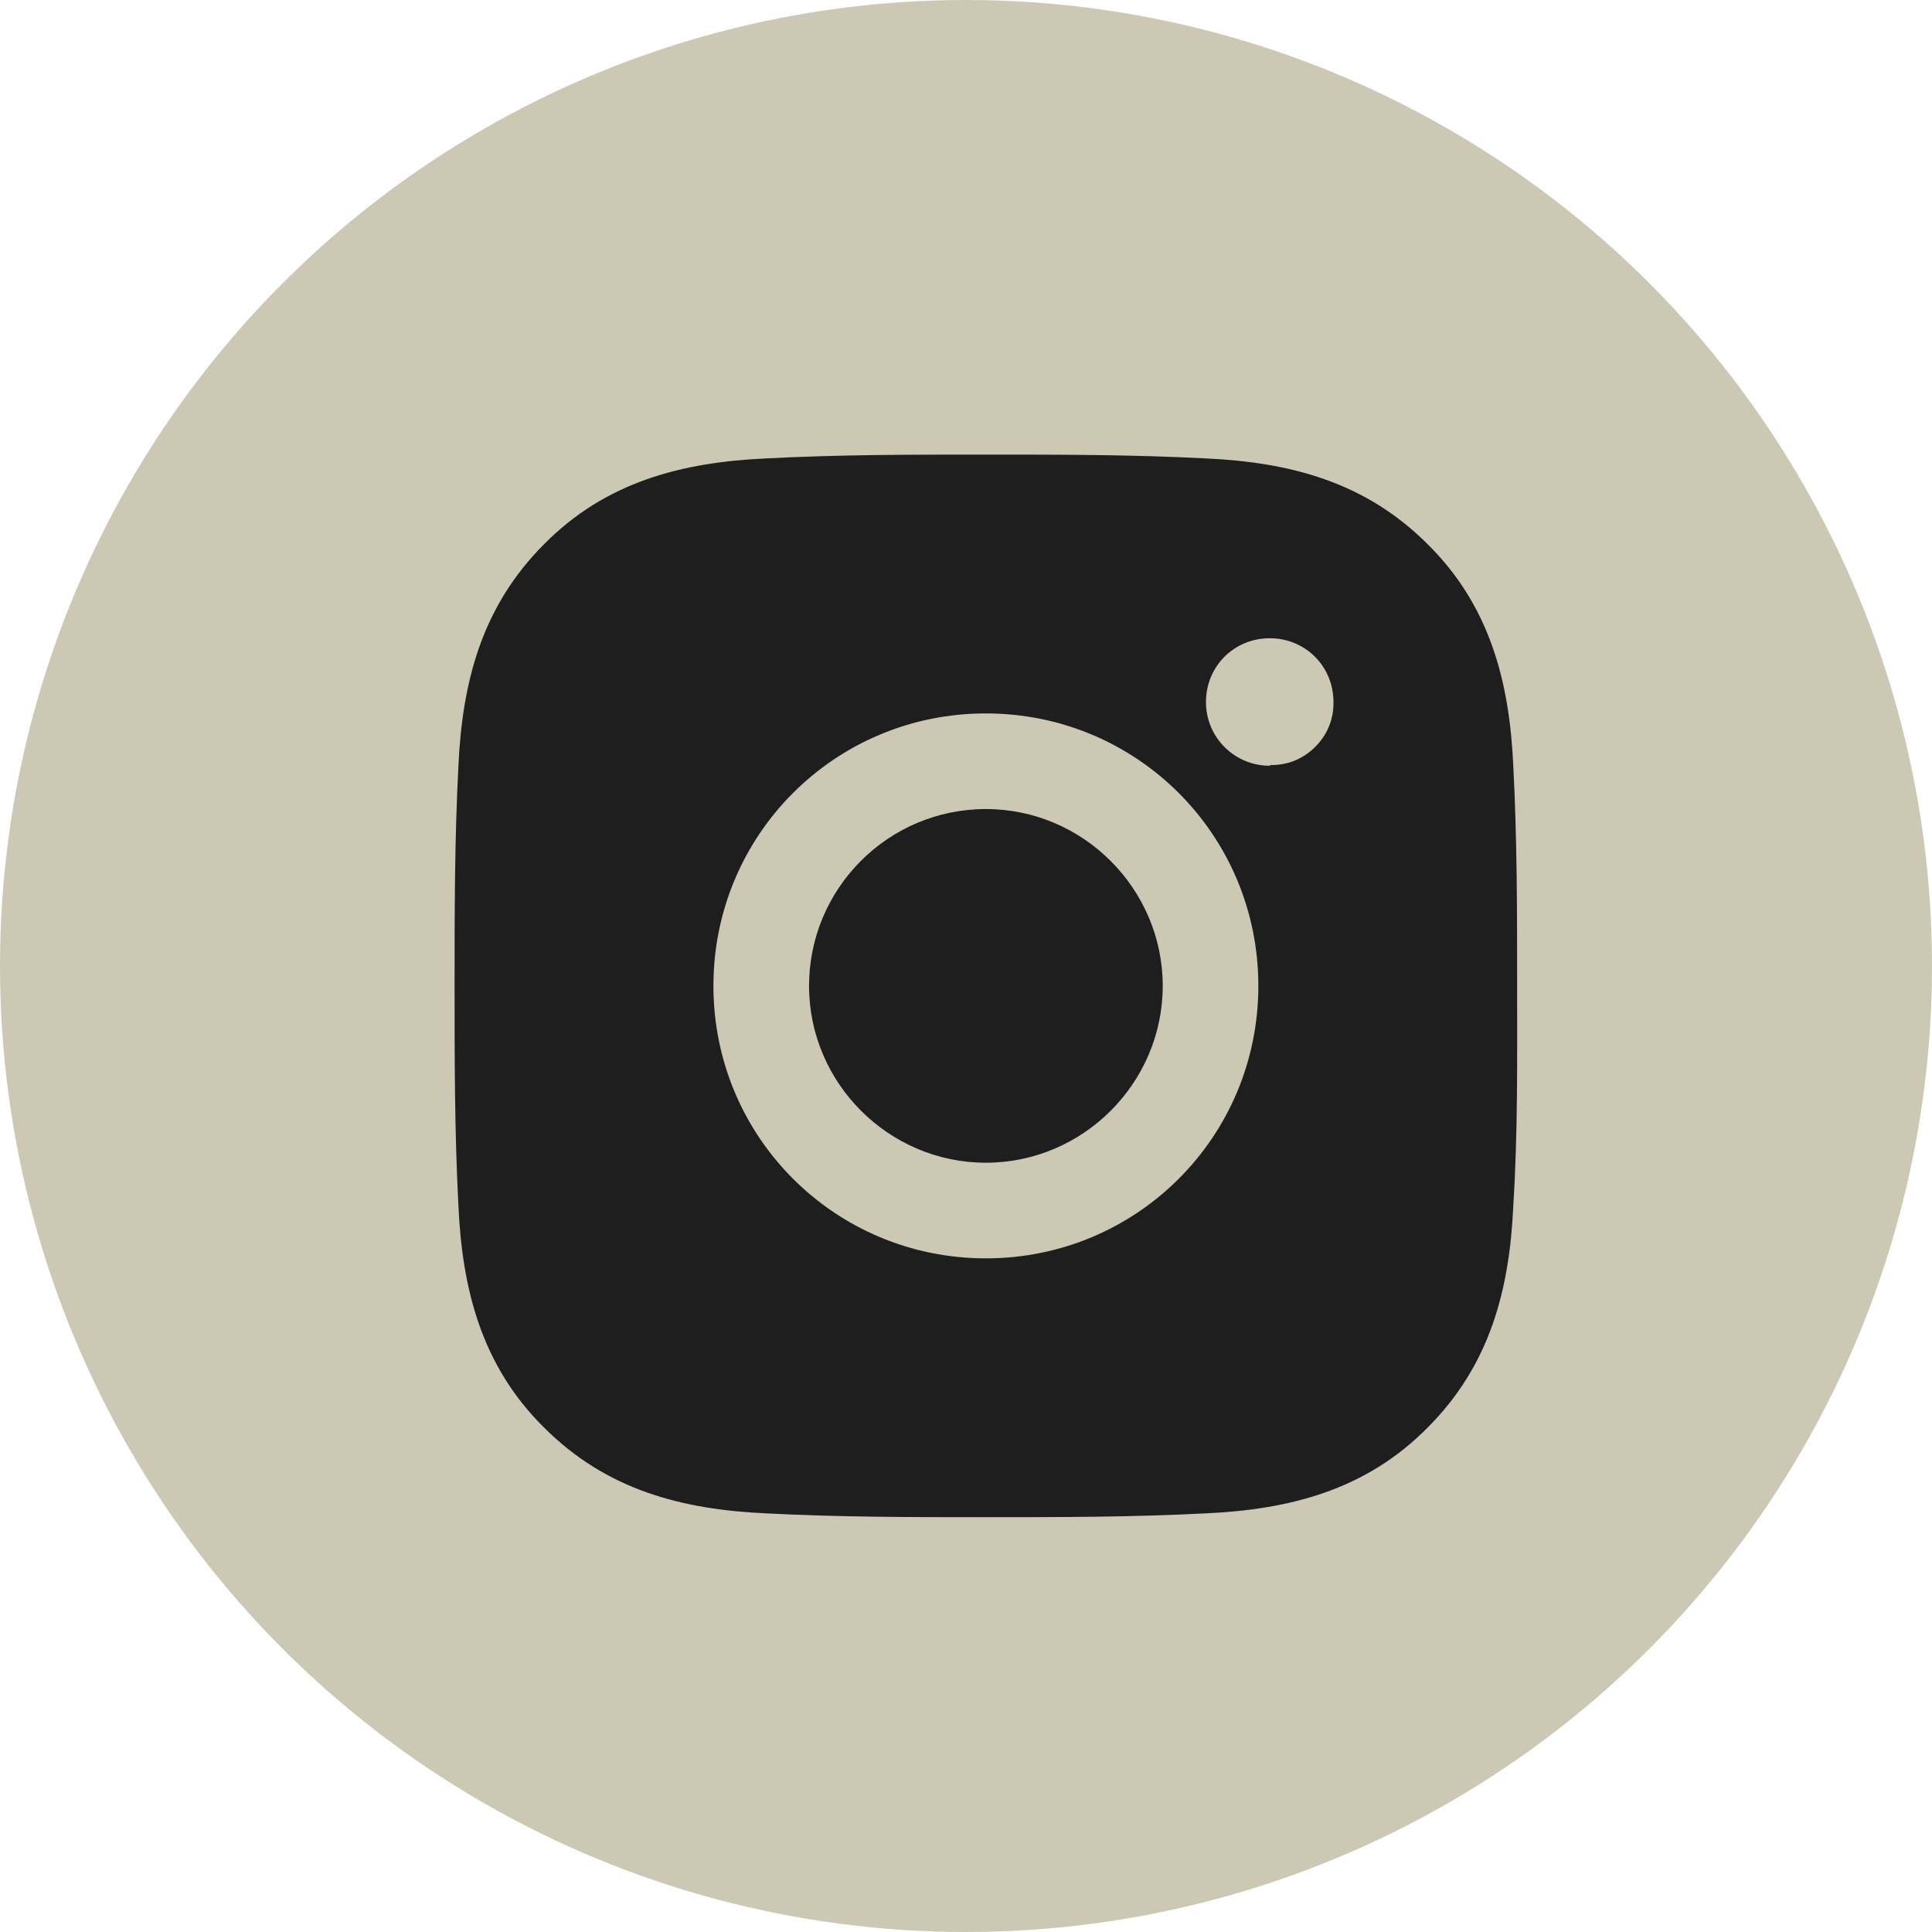
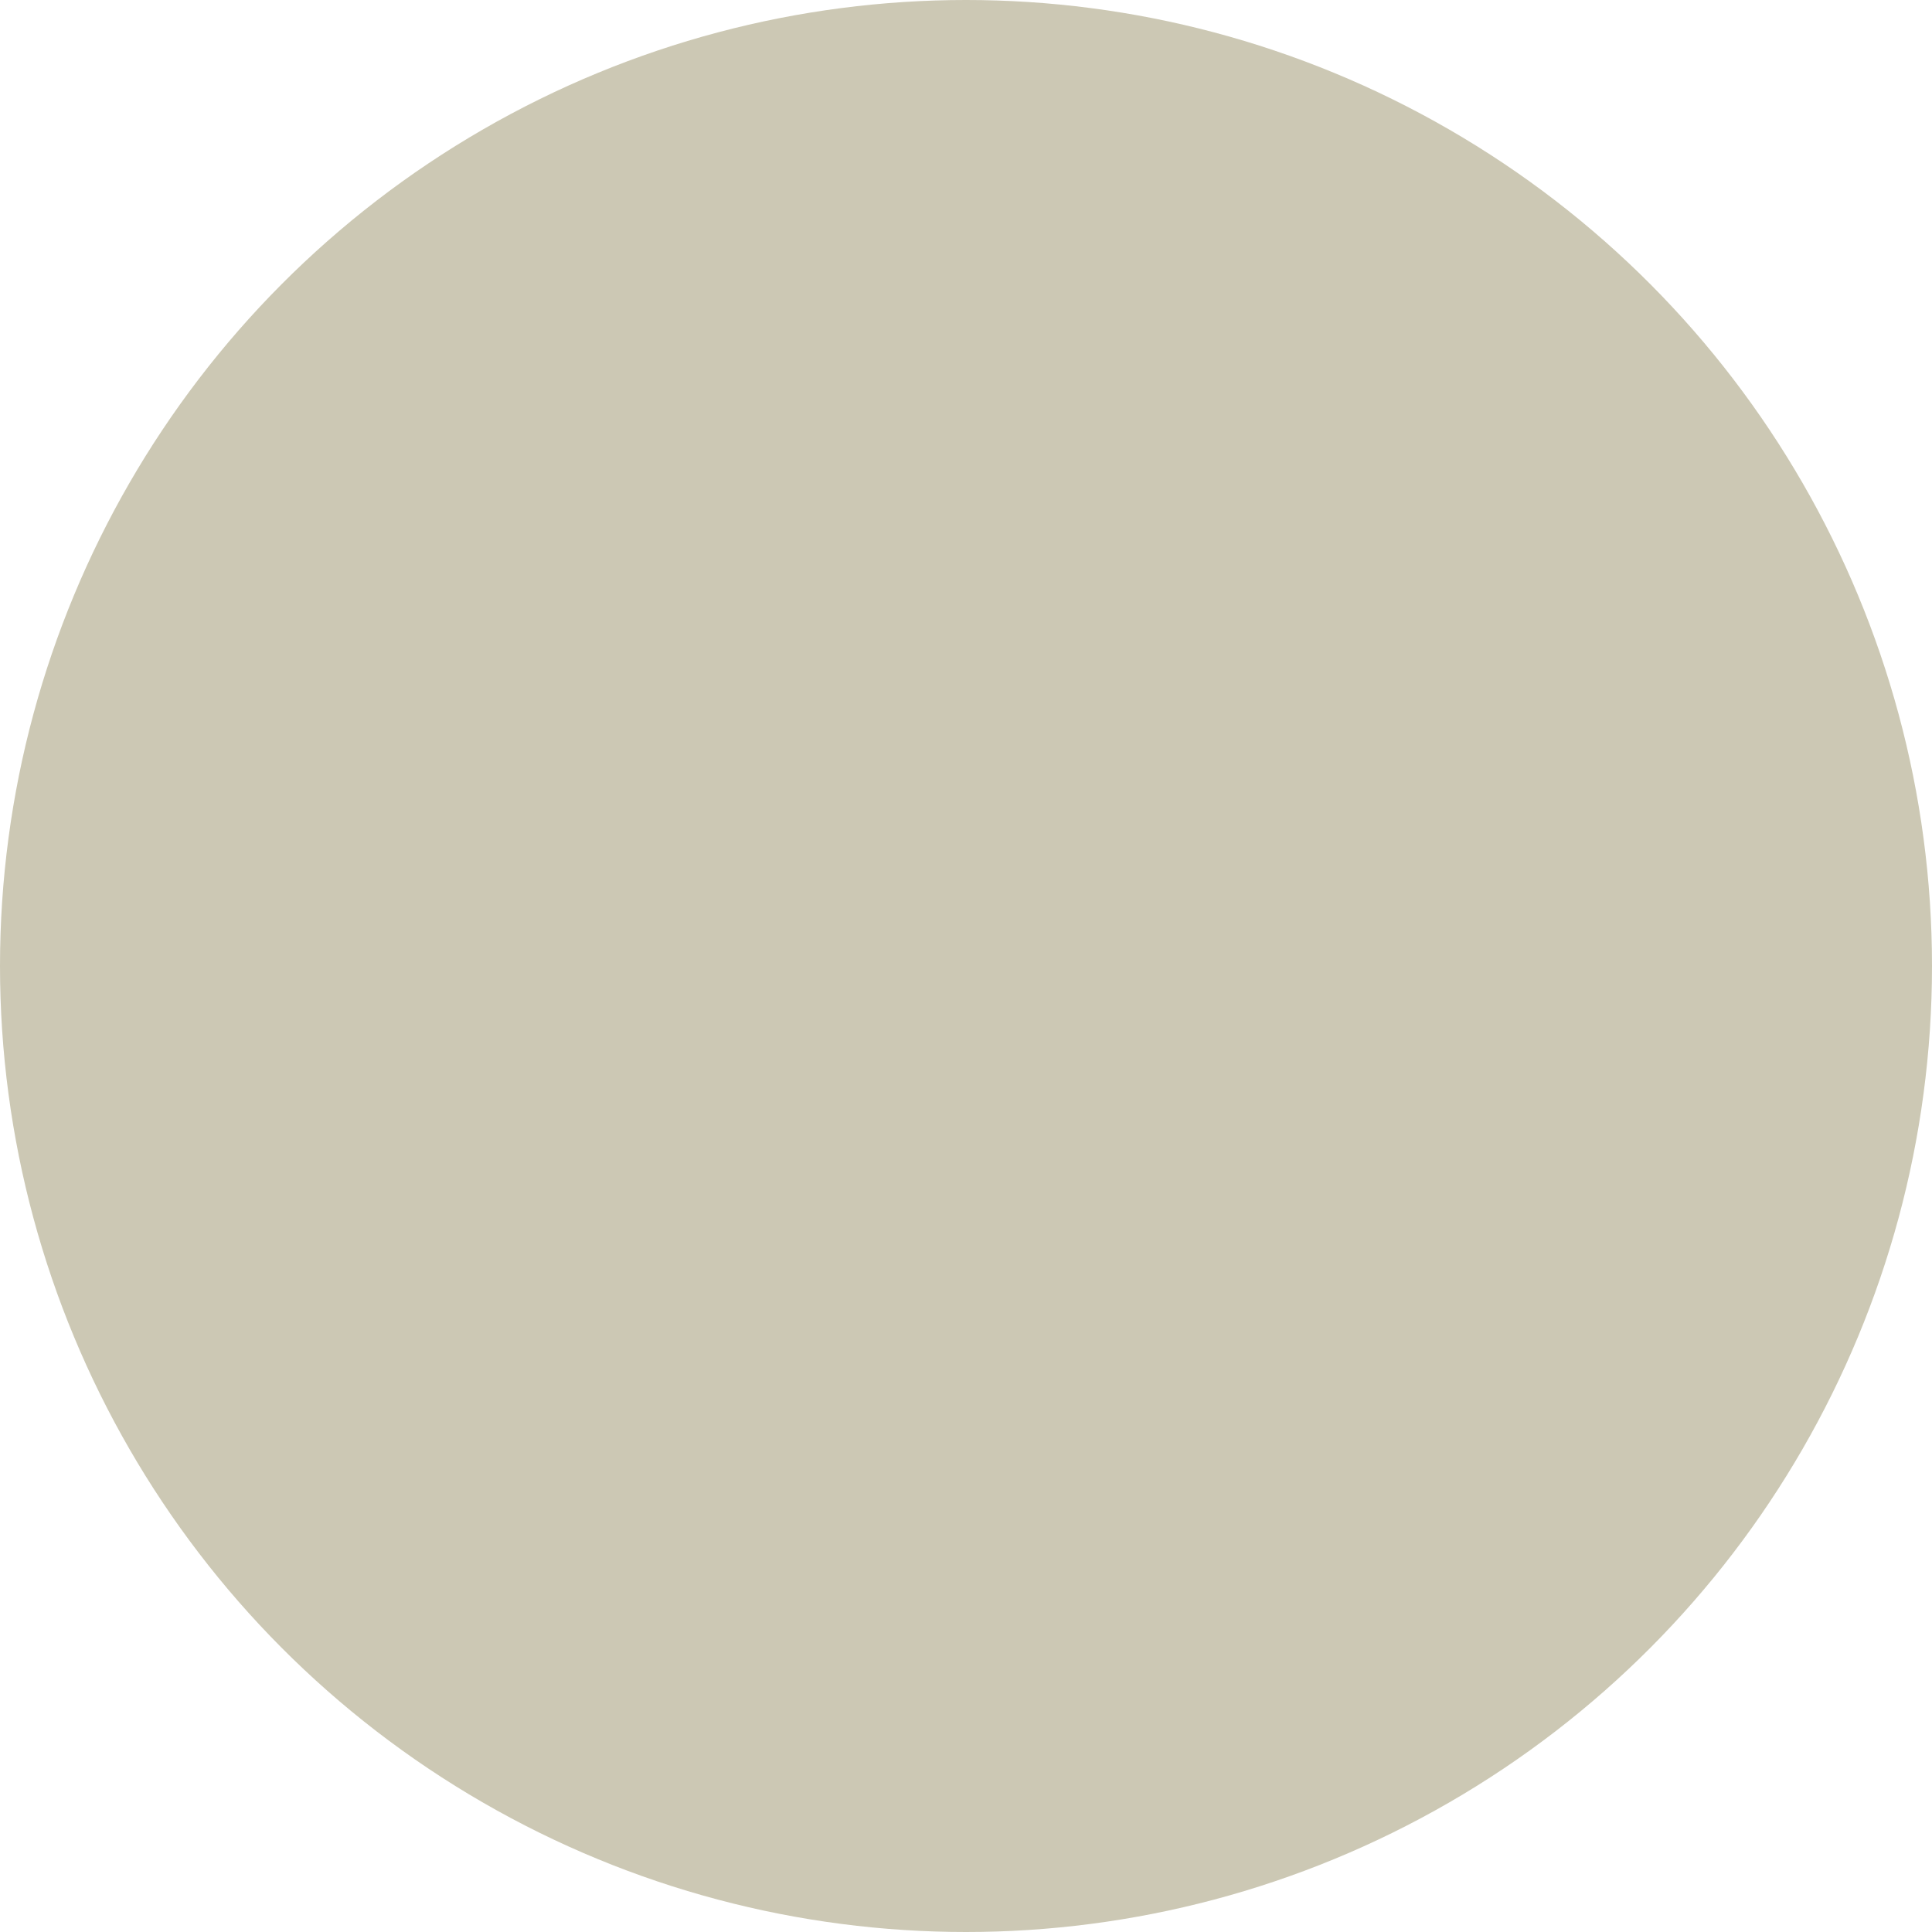
<svg xmlns="http://www.w3.org/2000/svg" width="34" height="34" viewBox="0 0 34 34" fill="none">
  <circle cx="17" cy="17" r="17" fill="#CCC8B4" />
-   <path d="M17.35 14.238C15.627 14.238 14.238 15.64 14.238 17.35C14.238 19.06 15.64 20.462 17.35 20.462C19.059 20.462 20.462 19.06 20.462 17.35C20.462 15.64 19.059 14.238 17.35 14.238ZM26.699 17.35C26.699 16.054 26.699 14.785 26.632 13.49C26.566 11.994 26.218 10.658 25.123 9.576C24.028 8.481 22.706 8.134 21.21 8.067C19.914 8 18.645 8 17.35 8C16.054 8 14.785 8 13.489 8.067C11.994 8.134 10.658 8.481 9.576 9.576C8.481 10.671 8.134 11.994 8.067 13.49C8 14.785 8 16.054 8 17.35C8 18.646 8 19.915 8.067 21.21C8.134 22.706 8.481 24.042 9.576 25.124C10.671 26.219 11.994 26.566 13.489 26.633C14.785 26.7 16.054 26.7 17.35 26.7C18.645 26.7 19.914 26.7 21.21 26.633C22.706 26.566 24.041 26.219 25.123 25.124C26.218 24.029 26.566 22.706 26.632 21.21C26.712 19.928 26.699 18.646 26.699 17.35ZM17.35 22.145C14.692 22.145 12.555 20.008 12.555 17.35C12.555 14.692 14.692 12.555 17.35 12.555C20.008 12.555 22.145 14.692 22.145 17.35C22.145 20.008 20.008 22.145 17.35 22.145ZM22.345 13.476C21.73 13.476 21.223 12.982 21.223 12.354C21.223 11.727 21.717 11.232 22.345 11.232C22.973 11.232 23.467 11.727 23.467 12.354C23.47 12.501 23.444 12.646 23.388 12.782C23.333 12.917 23.251 13.04 23.146 13.143C23.044 13.247 22.921 13.329 22.786 13.385C22.65 13.44 22.505 13.466 22.358 13.463L22.345 13.476Z" fill="#1E1E1E" />
</svg>